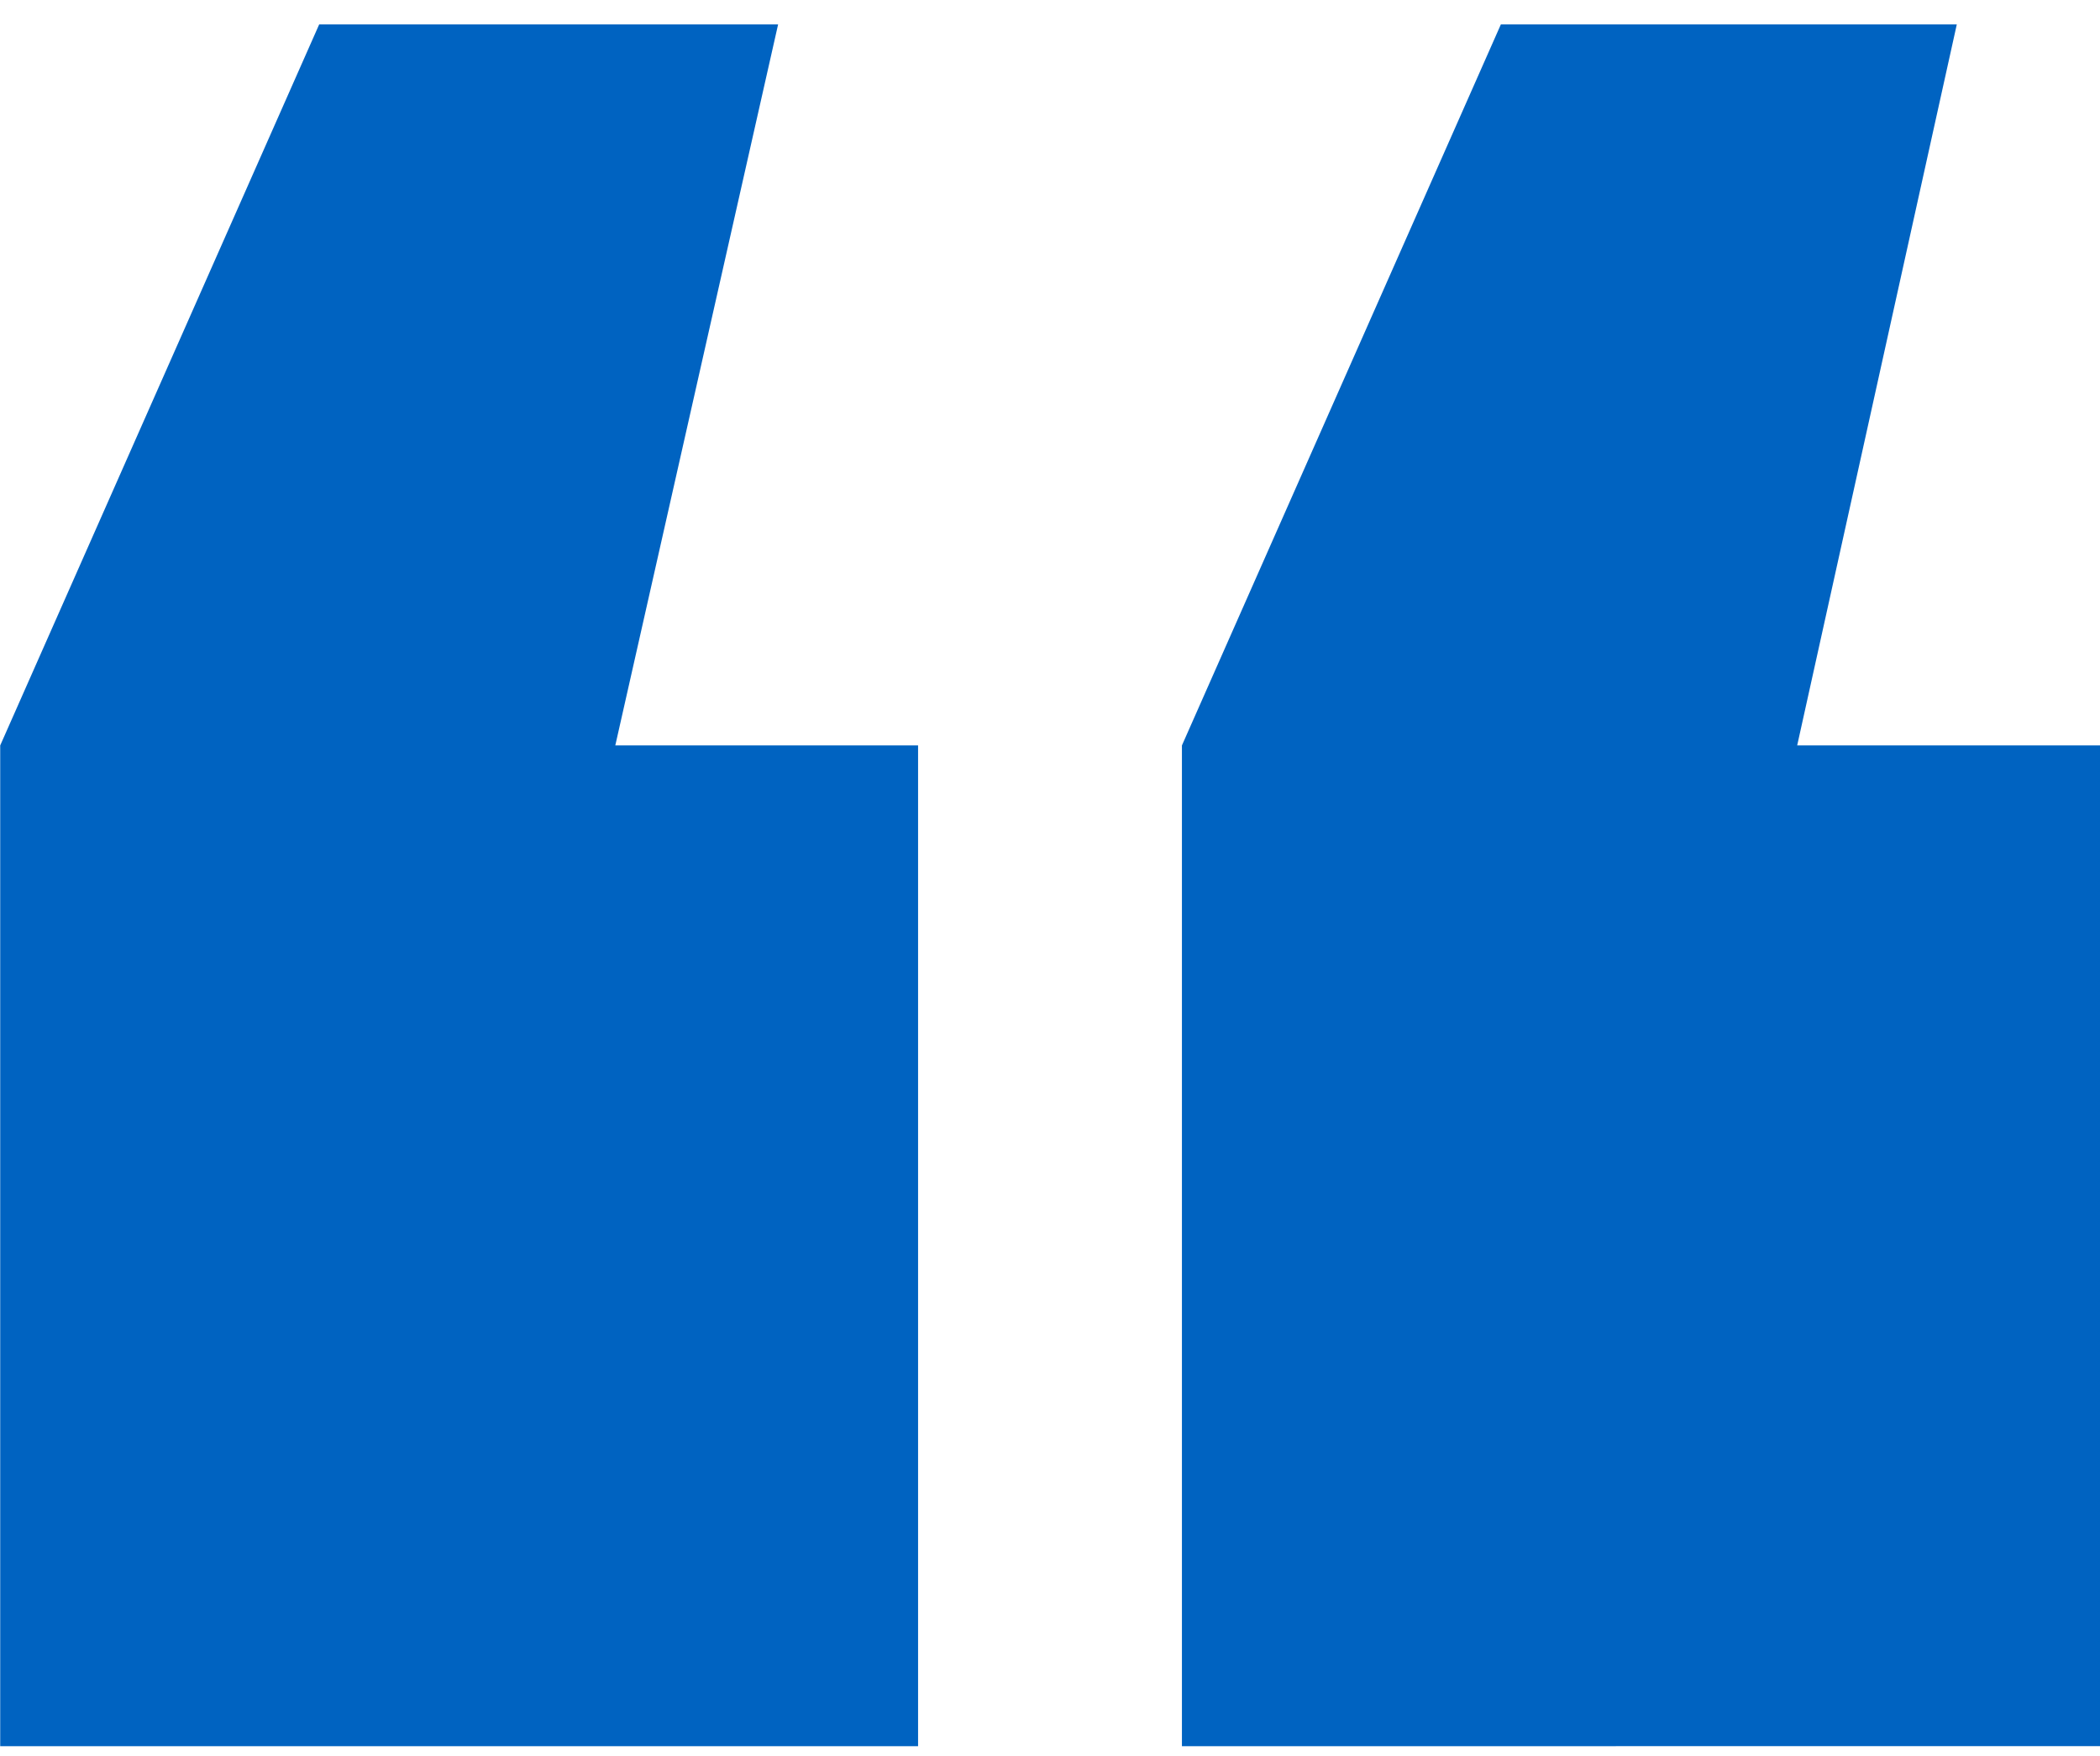
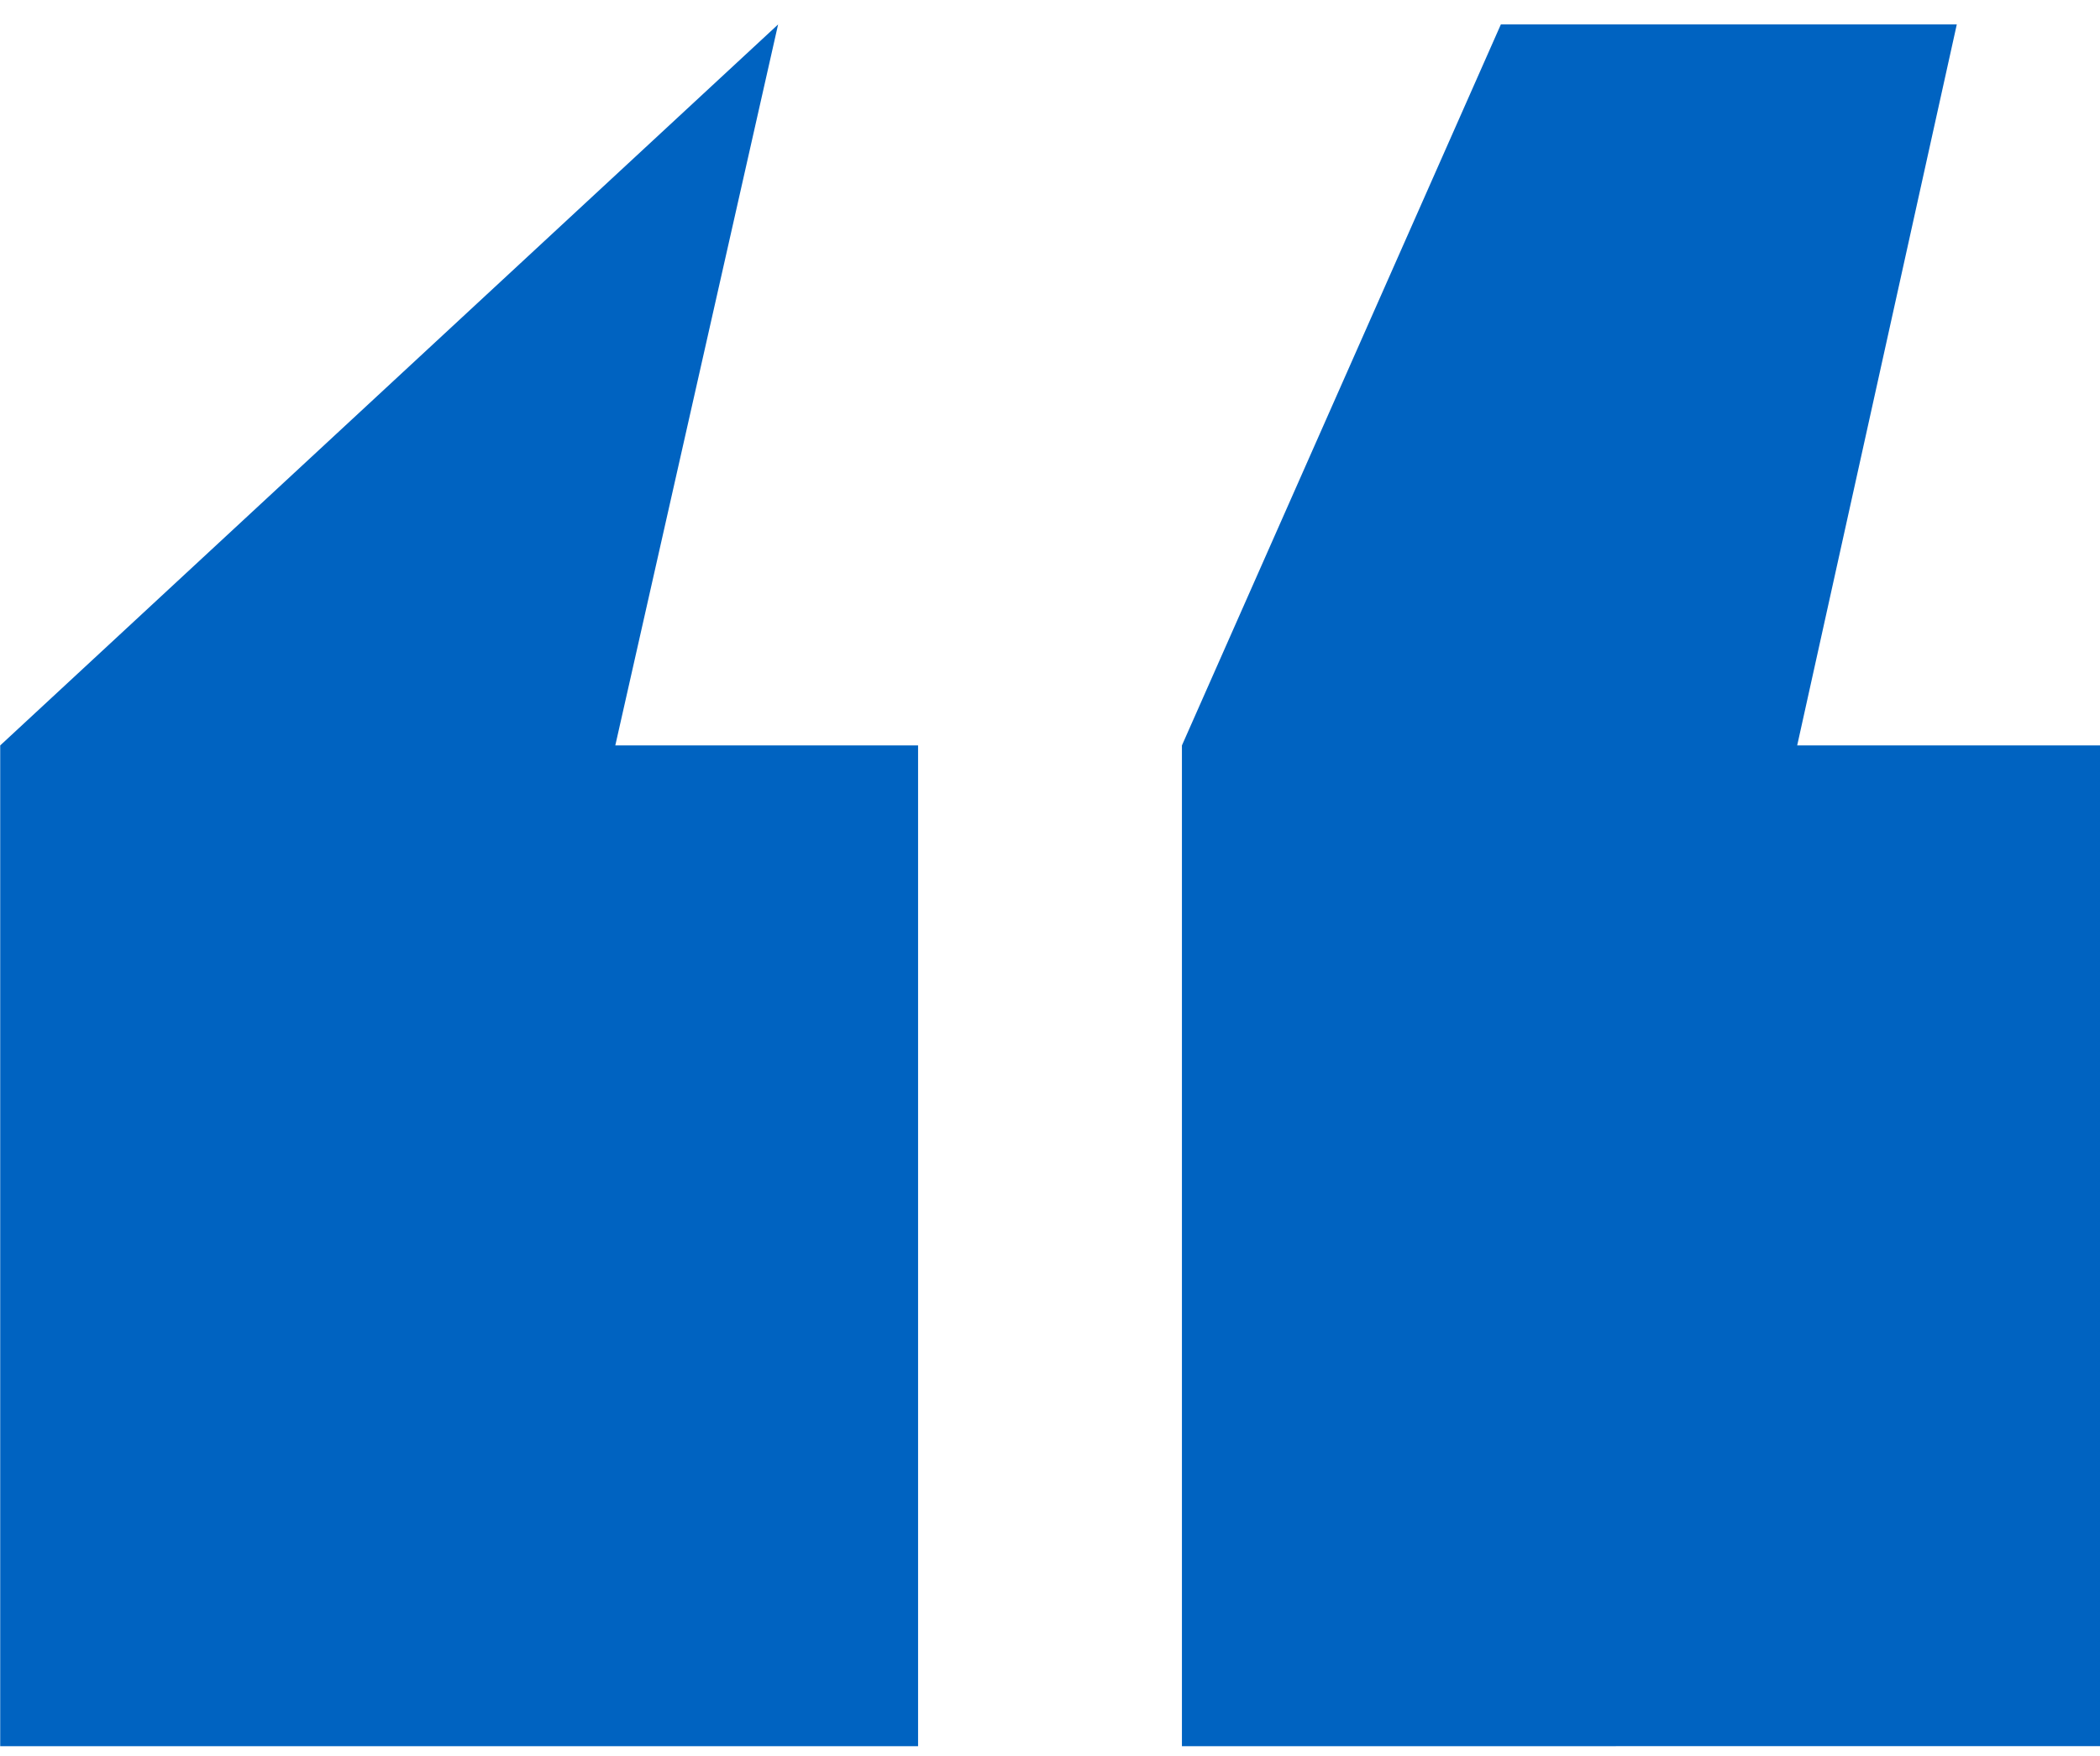
<svg xmlns="http://www.w3.org/2000/svg" width="61" height="51" viewBox="0 0 61 51" fill="none">
-   <path d="M0.006 50.711L0.006 21.648L9.271 0.71L22.602 0.71L17.873 21.648L26.668 21.648L26.668 50.711L3.8147e-06 50.711L0.006 50.711ZM34.332 50.711L34.332 21.648L43.596 0.71L56.84 0.71L52.204 21.648L61 21.648L61 50.71L34.332 50.711Z" fill="#0063C1" />
+   <path d="M0.006 50.711L0.006 21.648L22.602 0.71L17.873 21.648L26.668 21.648L26.668 50.711L3.8147e-06 50.711L0.006 50.711ZM34.332 50.711L34.332 21.648L43.596 0.71L56.84 0.71L52.204 21.648L61 21.648L61 50.71L34.332 50.711Z" fill="#0063C1" />
</svg>